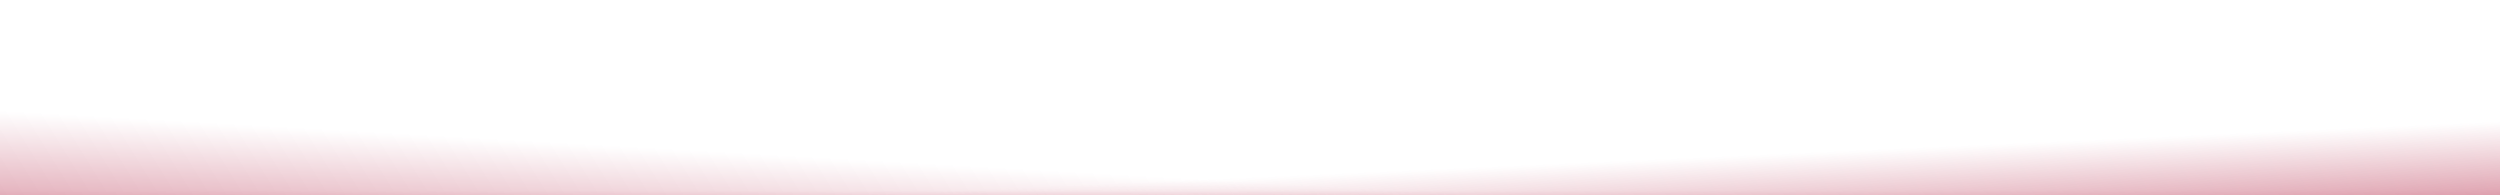
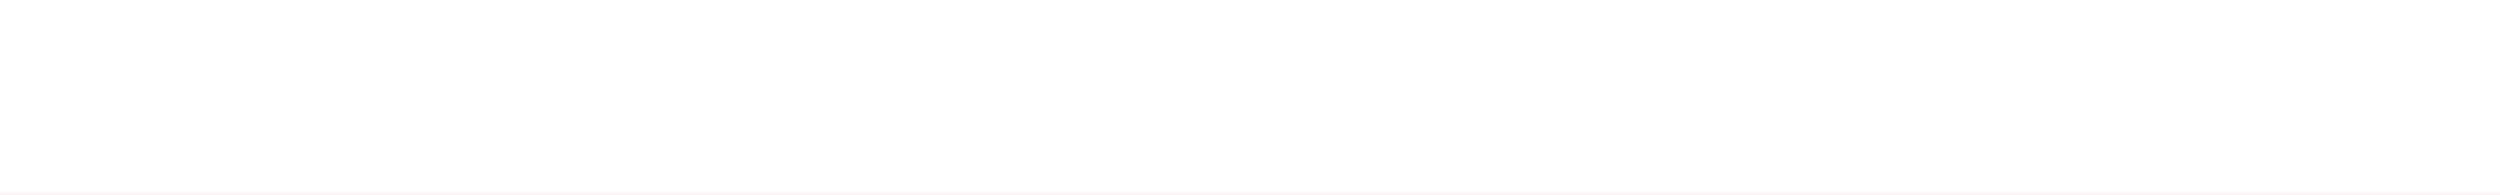
<svg xmlns="http://www.w3.org/2000/svg" width="1600" height="125" viewBox="0 0 1600 125" fill="none">
  <g opacity="0.5" filter="url(#filter0_f_5566_17913)">
    <path d="M-13.828 50.22L1610.17 50.219V50.22V148.219H-13.828V50.22Z" fill="url(#paint0_linear_5566_17913)" />
-     <path d="M-13.828 50.22L1610.17 50.219V50.22V148.219H-13.828V50.22Z" fill="url(#paint1_linear_5566_17913)" />
-     <path d="M-13.828 50.22L1610.17 50.219V50.22V148.219H-13.828V50.22Z" fill="url(#paint2_linear_5566_17913)" />
+     <path d="M-13.828 50.22V50.22V148.219H-13.828V50.22Z" fill="url(#paint2_linear_5566_17913)" />
  </g>
  <defs>
    <filter id="filter0_f_5566_17913" x="-63.828" y="0.219" width="1724" height="198" filterUnits="userSpaceOnUse" color-interpolation-filters="sRGB">
      <feFlood flood-opacity="0" result="BackgroundImageFix" />
      <feBlend mode="normal" in="SourceGraphic" in2="BackgroundImageFix" result="shape" />
      <feGaussianBlur stdDeviation="25" result="effect1_foregroundBlur_5566_17913" />
    </filter>
    <linearGradient id="paint0_linear_5566_17913" x1="798.172" y1="121.908" x2="798.172" y2="148.218" gradientUnits="userSpaceOnUse">
      <stop stop-color="#B01D3E" stop-opacity="0" />
      <stop offset="1" stop-color="#B01D3E" />
    </linearGradient>
    <linearGradient id="paint1_linear_5566_17913" x1="1576.24" y1="78.838" x2="1578.8" y2="136.074" gradientUnits="userSpaceOnUse">
      <stop stop-color="#B01D3E" stop-opacity="0" />
      <stop offset="1" stop-color="#B01D3E" />
    </linearGradient>
    <linearGradient id="paint2_linear_5566_17913" x1="76.101" y1="75.322" x2="71.625" y2="153.78" gradientUnits="userSpaceOnUse">
      <stop stop-color="#B01D3E" stop-opacity="0" />
      <stop offset="1" stop-color="#B01D3E" />
    </linearGradient>
  </defs>
</svg>